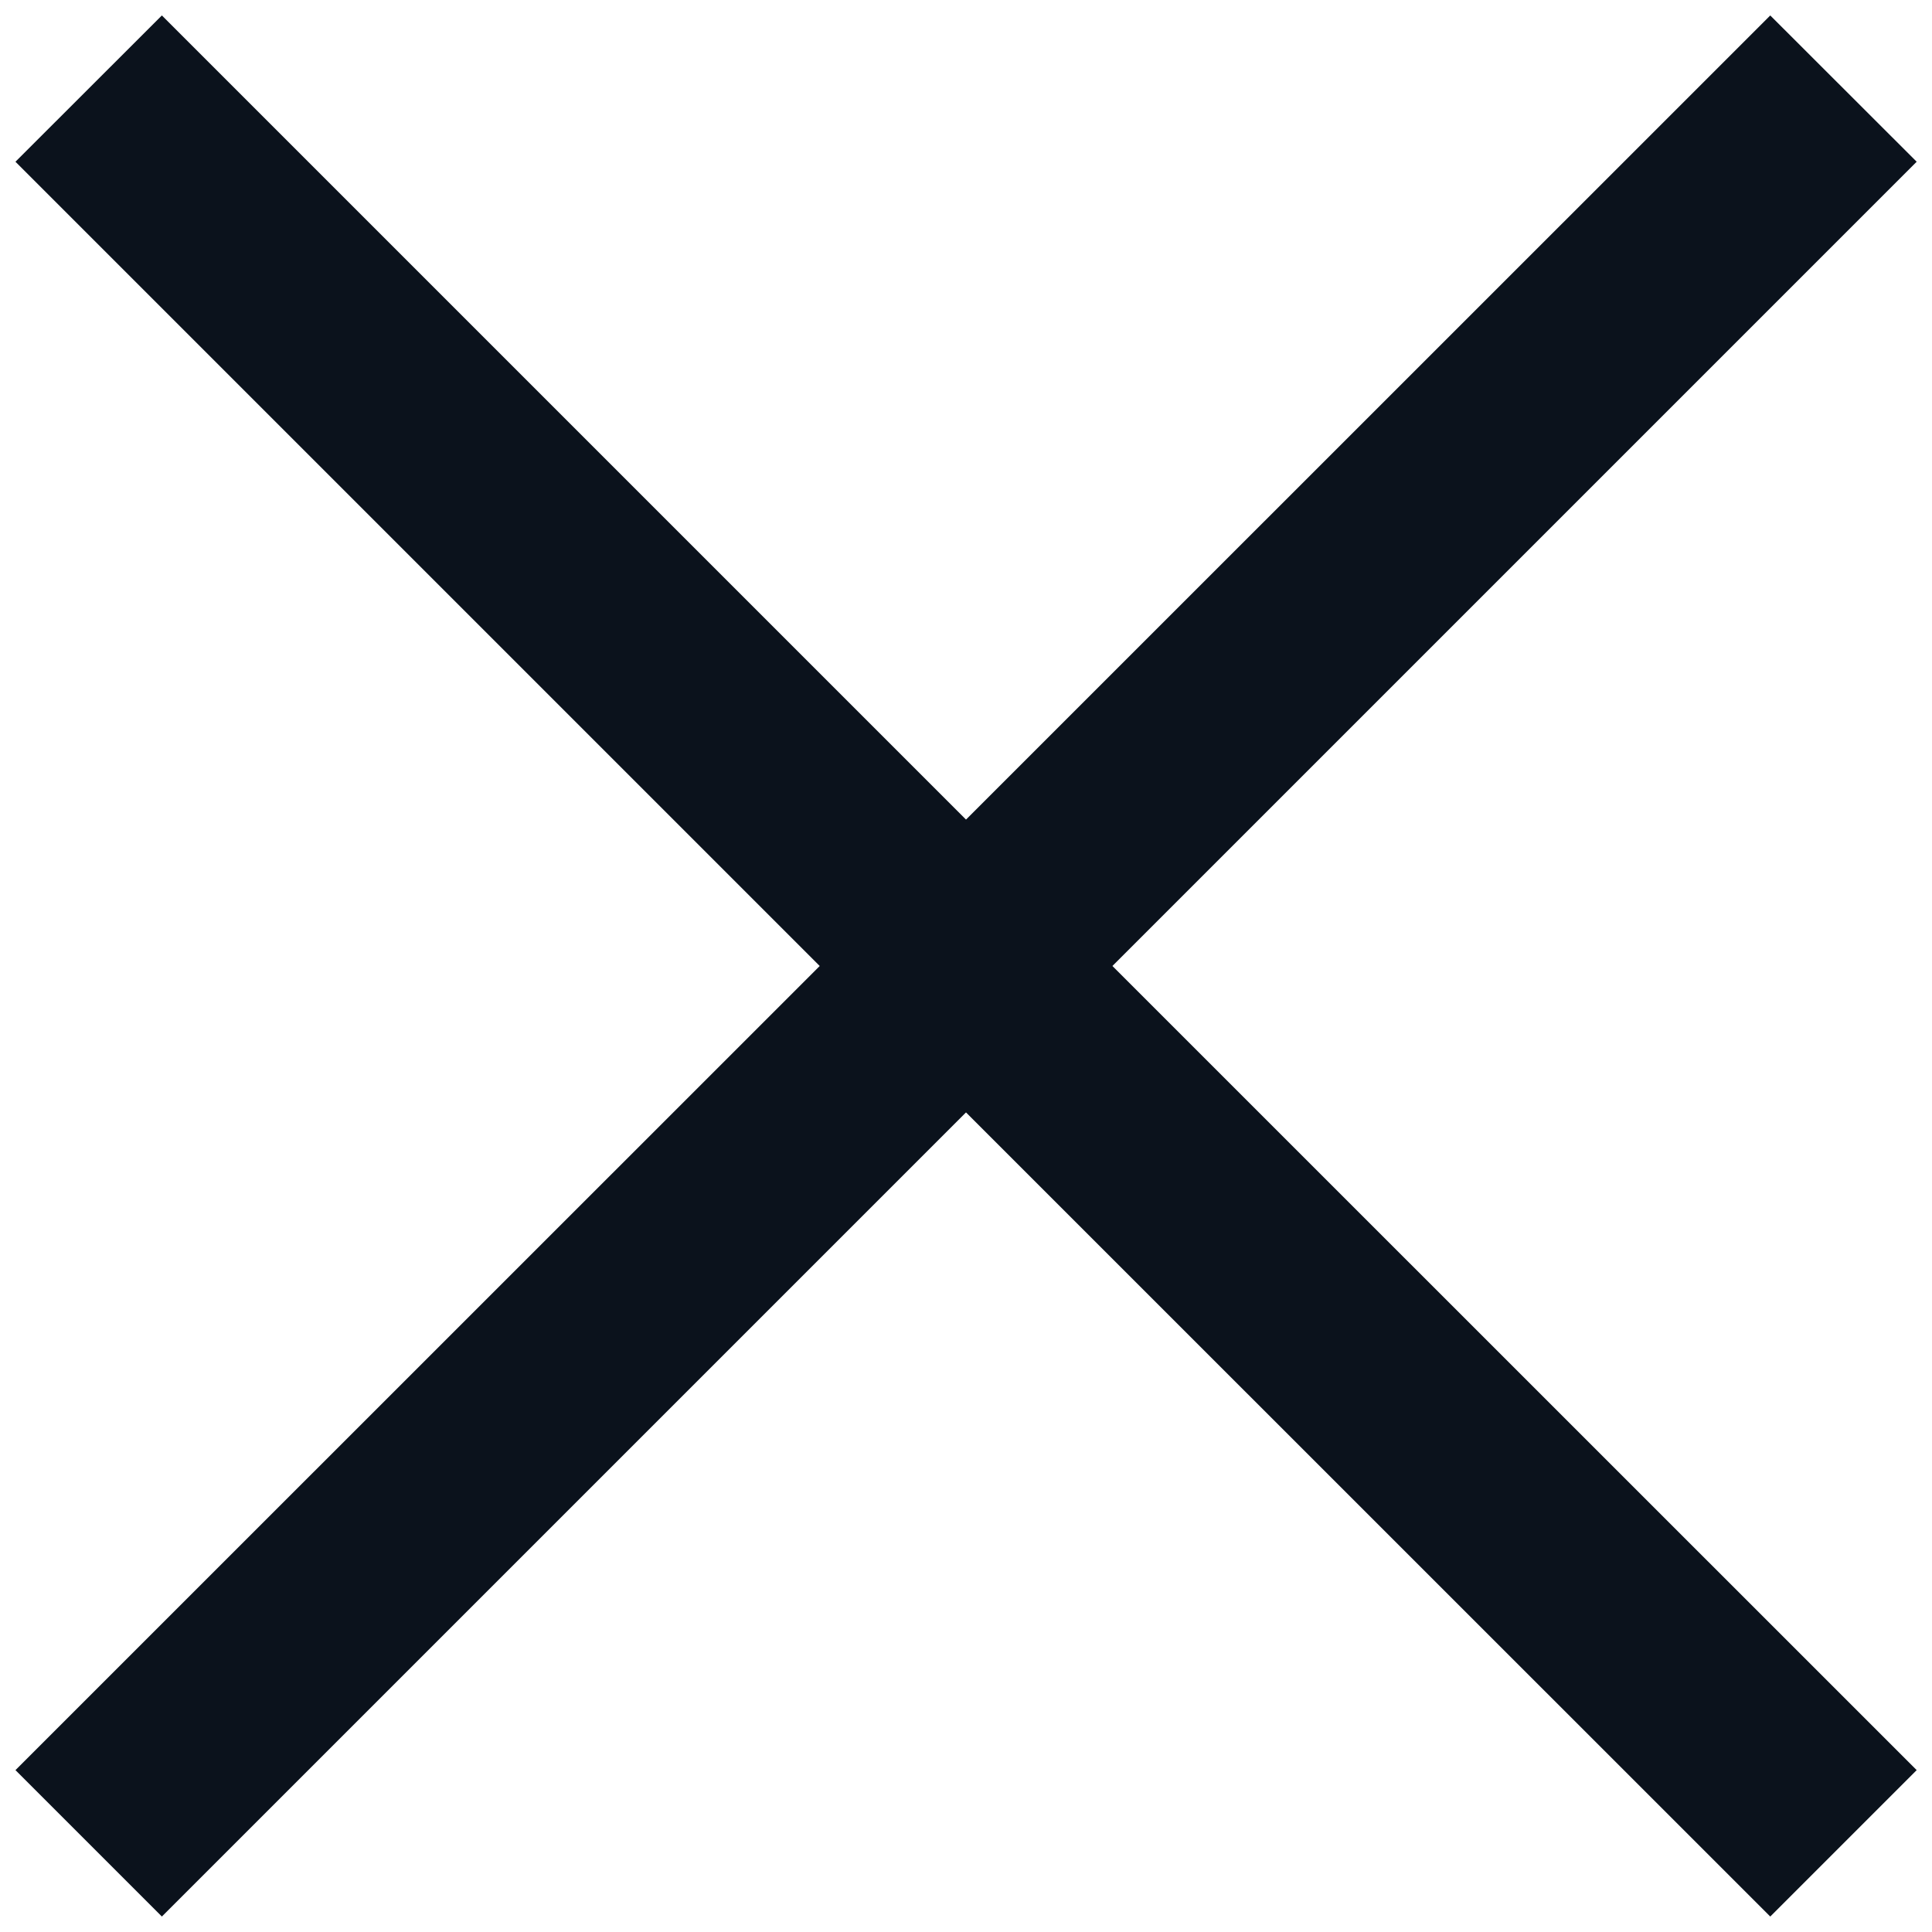
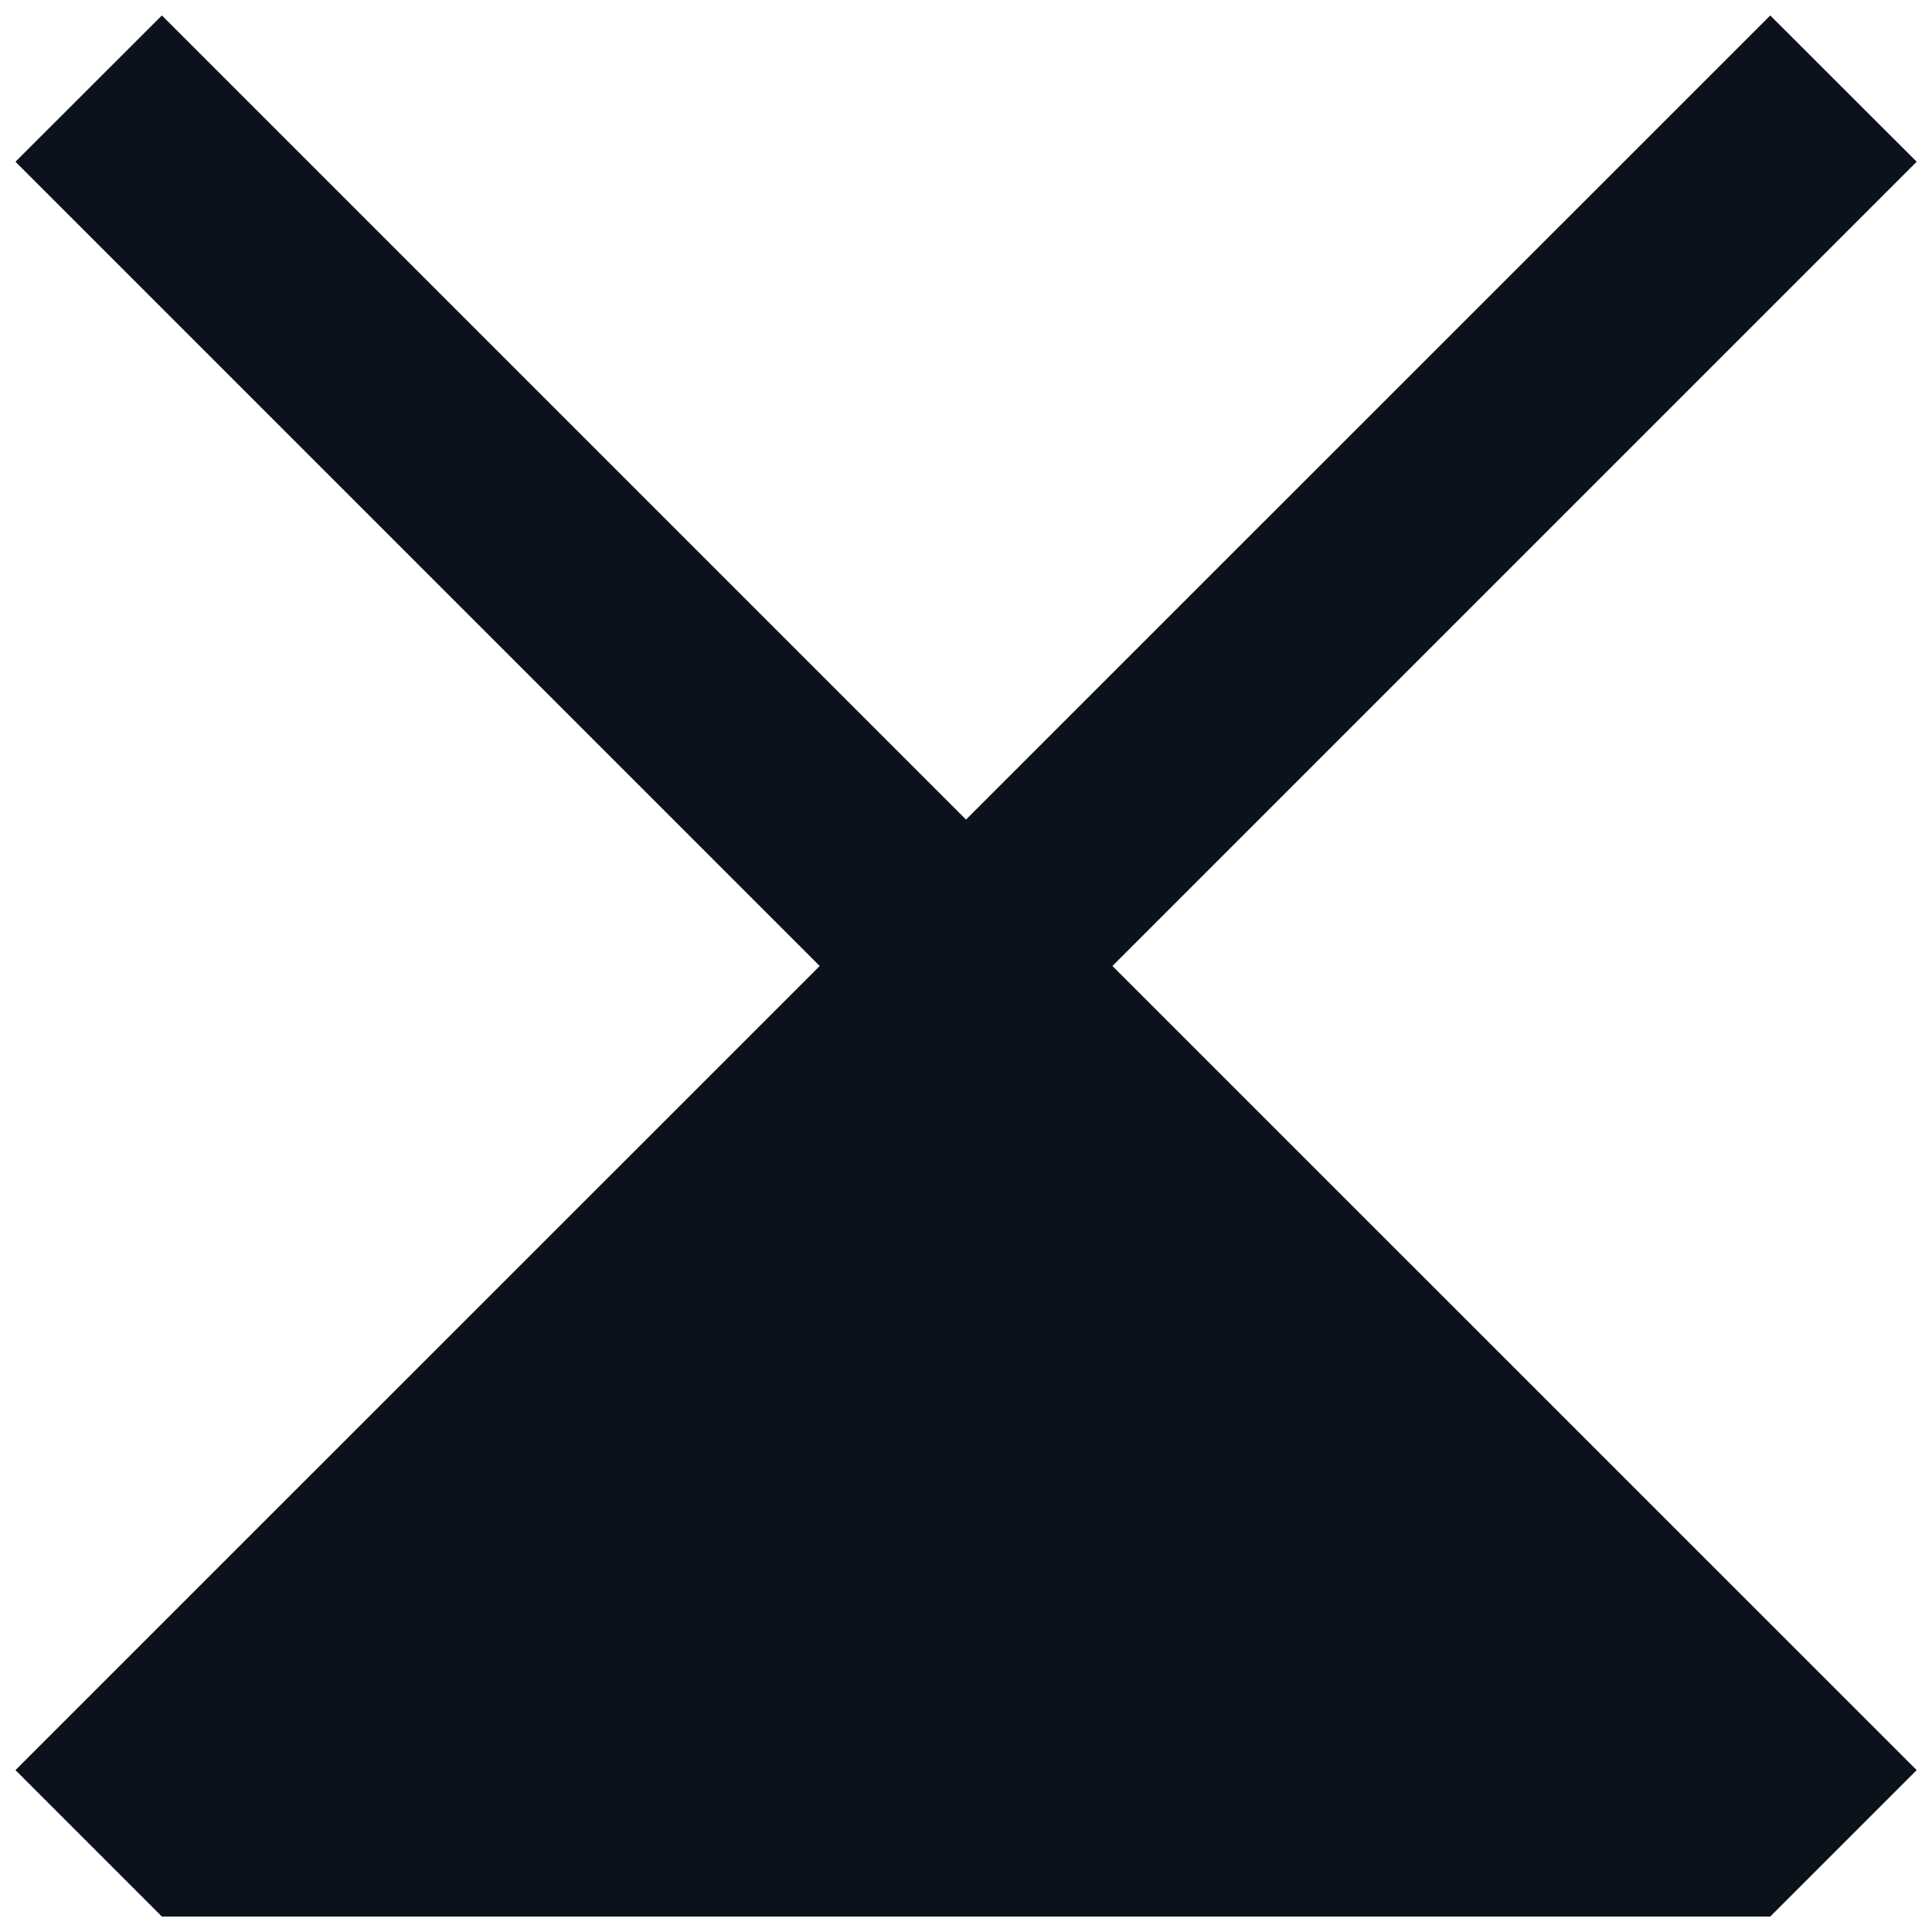
<svg xmlns="http://www.w3.org/2000/svg" width="14" height="14" viewBox="0 0 14 14" fill="none">
-   <path fill-rule="evenodd" clip-rule="evenodd" d="M5.94 7L0.112 12.827L1.173 13.888L7 8.061L12.828 13.888L13.889 12.827L8.061 7L13.889 1.172L12.828 0.112L7 5.939L1.173 0.112L0.112 1.172L5.94 7Z" fill="#0B121C" />
+   <path fill-rule="evenodd" clip-rule="evenodd" d="M5.94 7L0.112 12.827L1.173 13.888L12.828 13.888L13.889 12.827L8.061 7L13.889 1.172L12.828 0.112L7 5.939L1.173 0.112L0.112 1.172L5.94 7Z" fill="#0B121C" />
</svg>